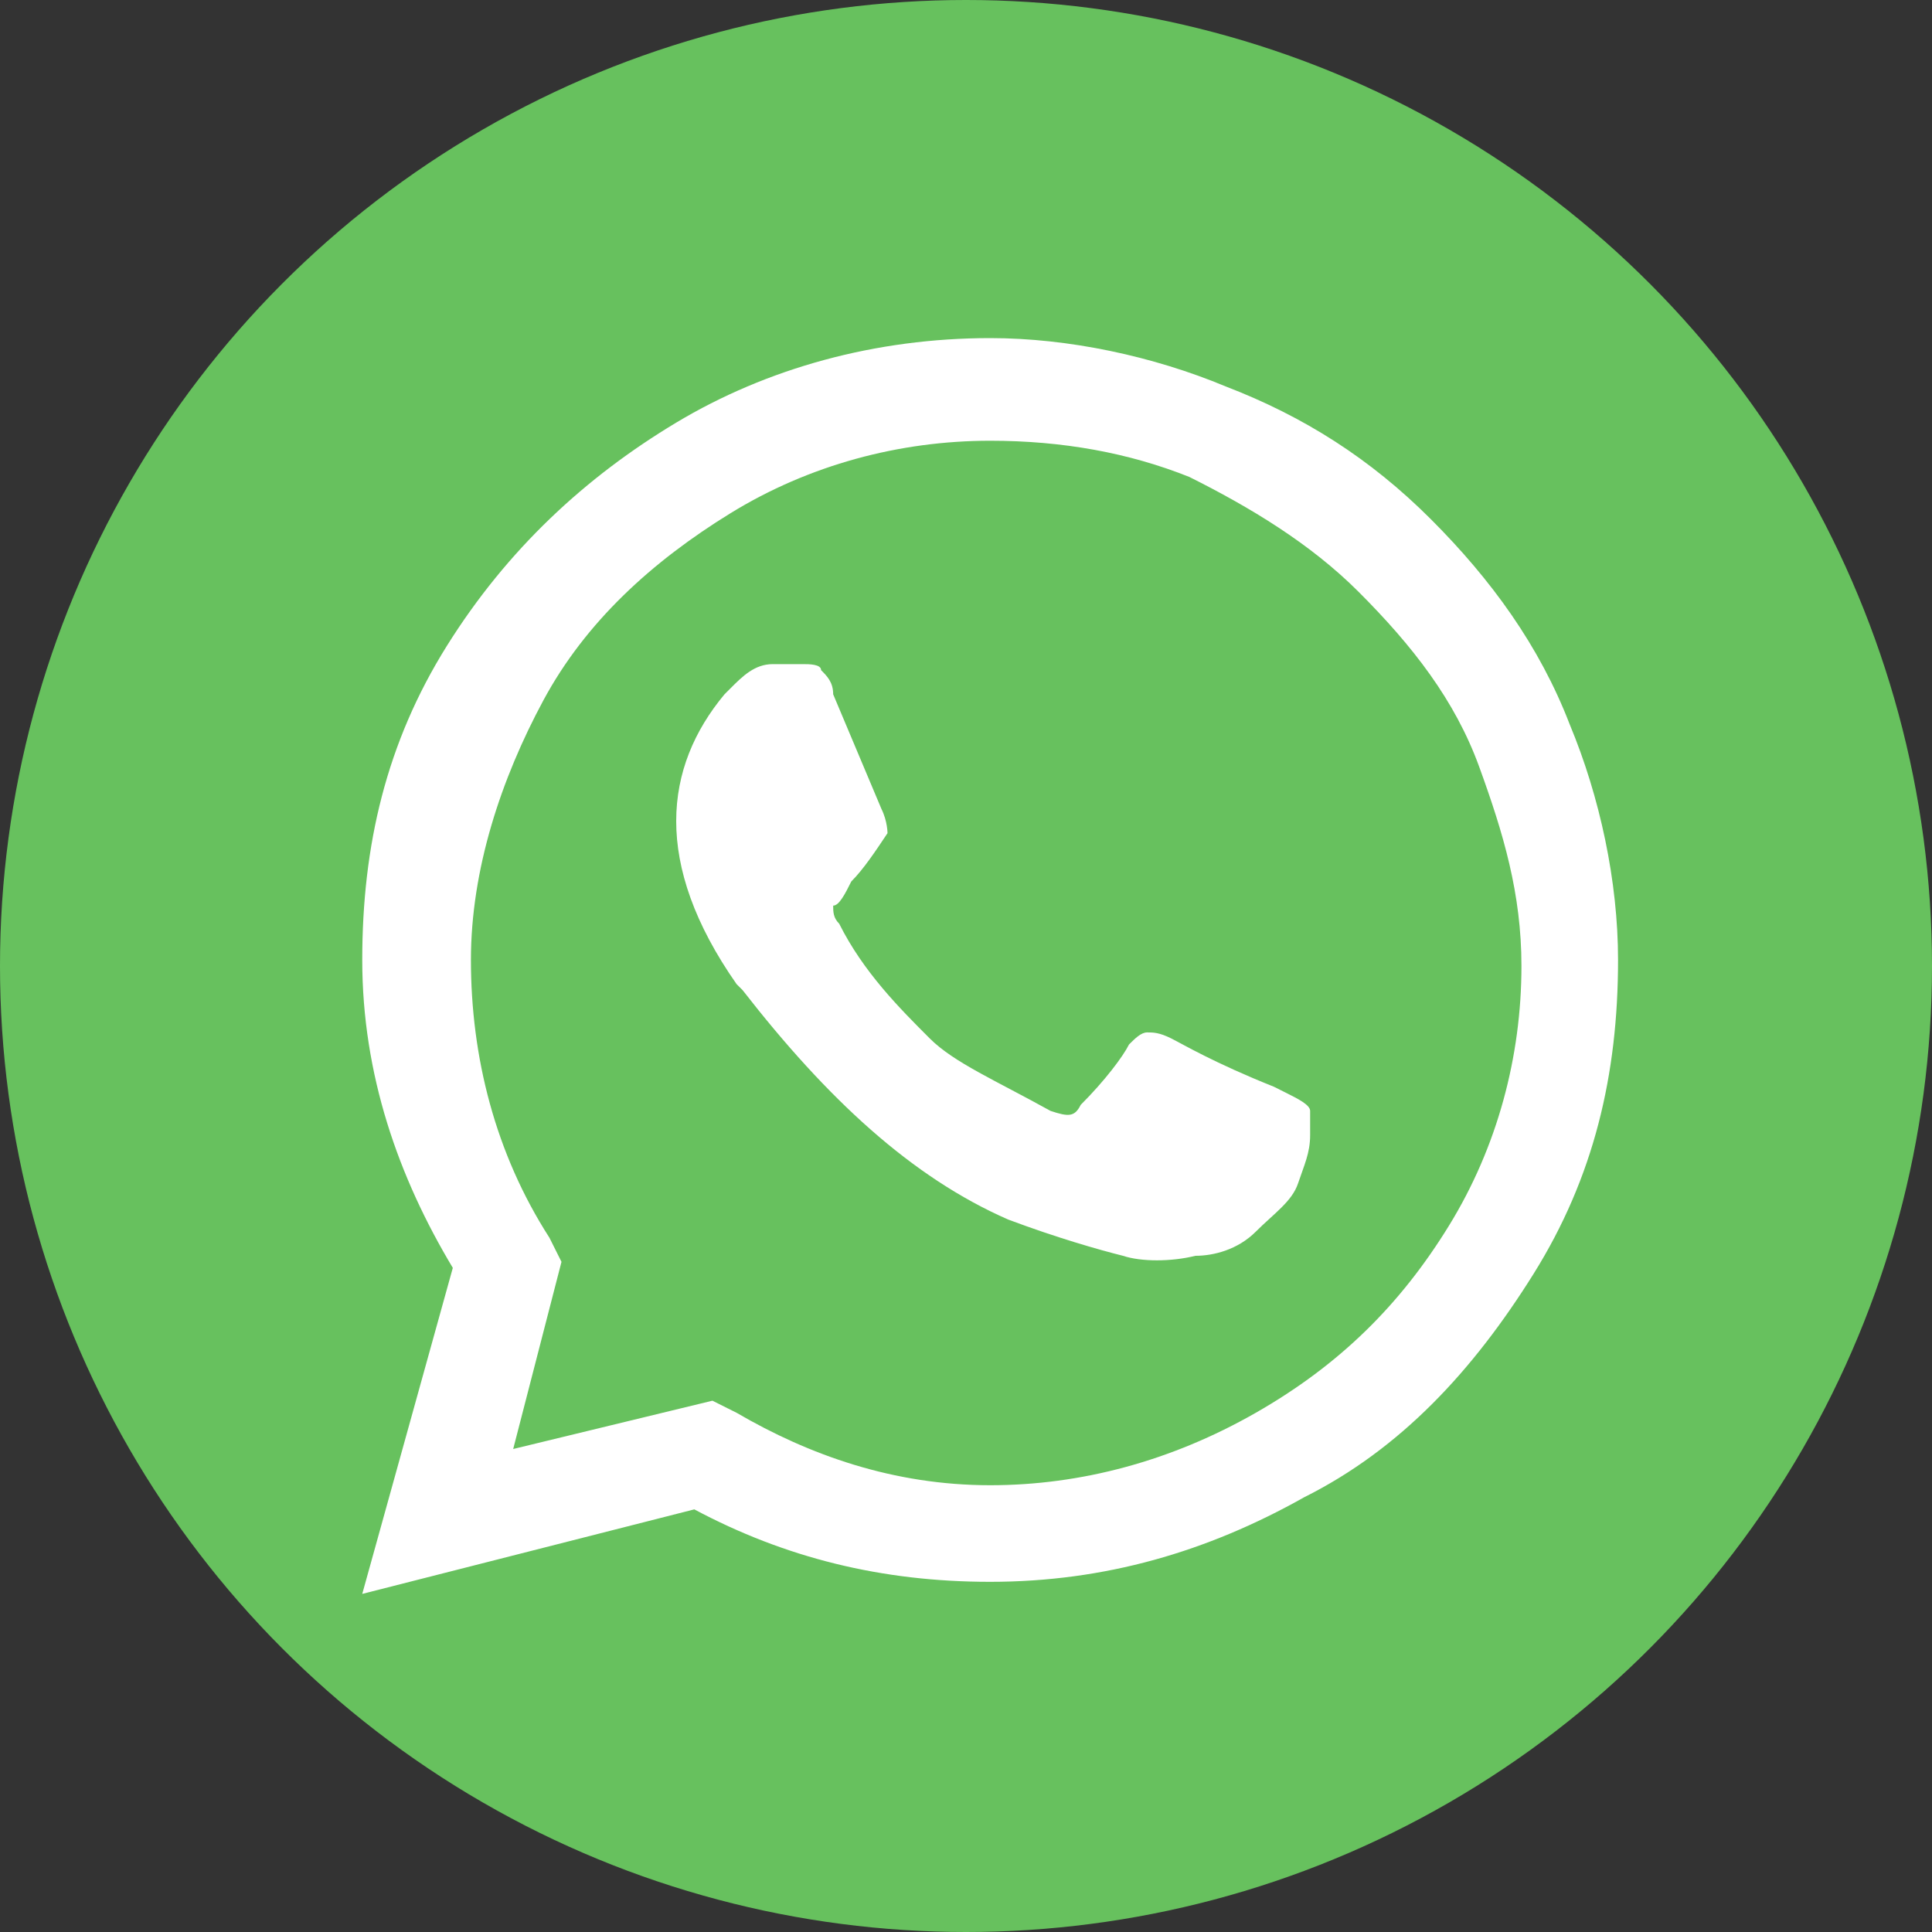
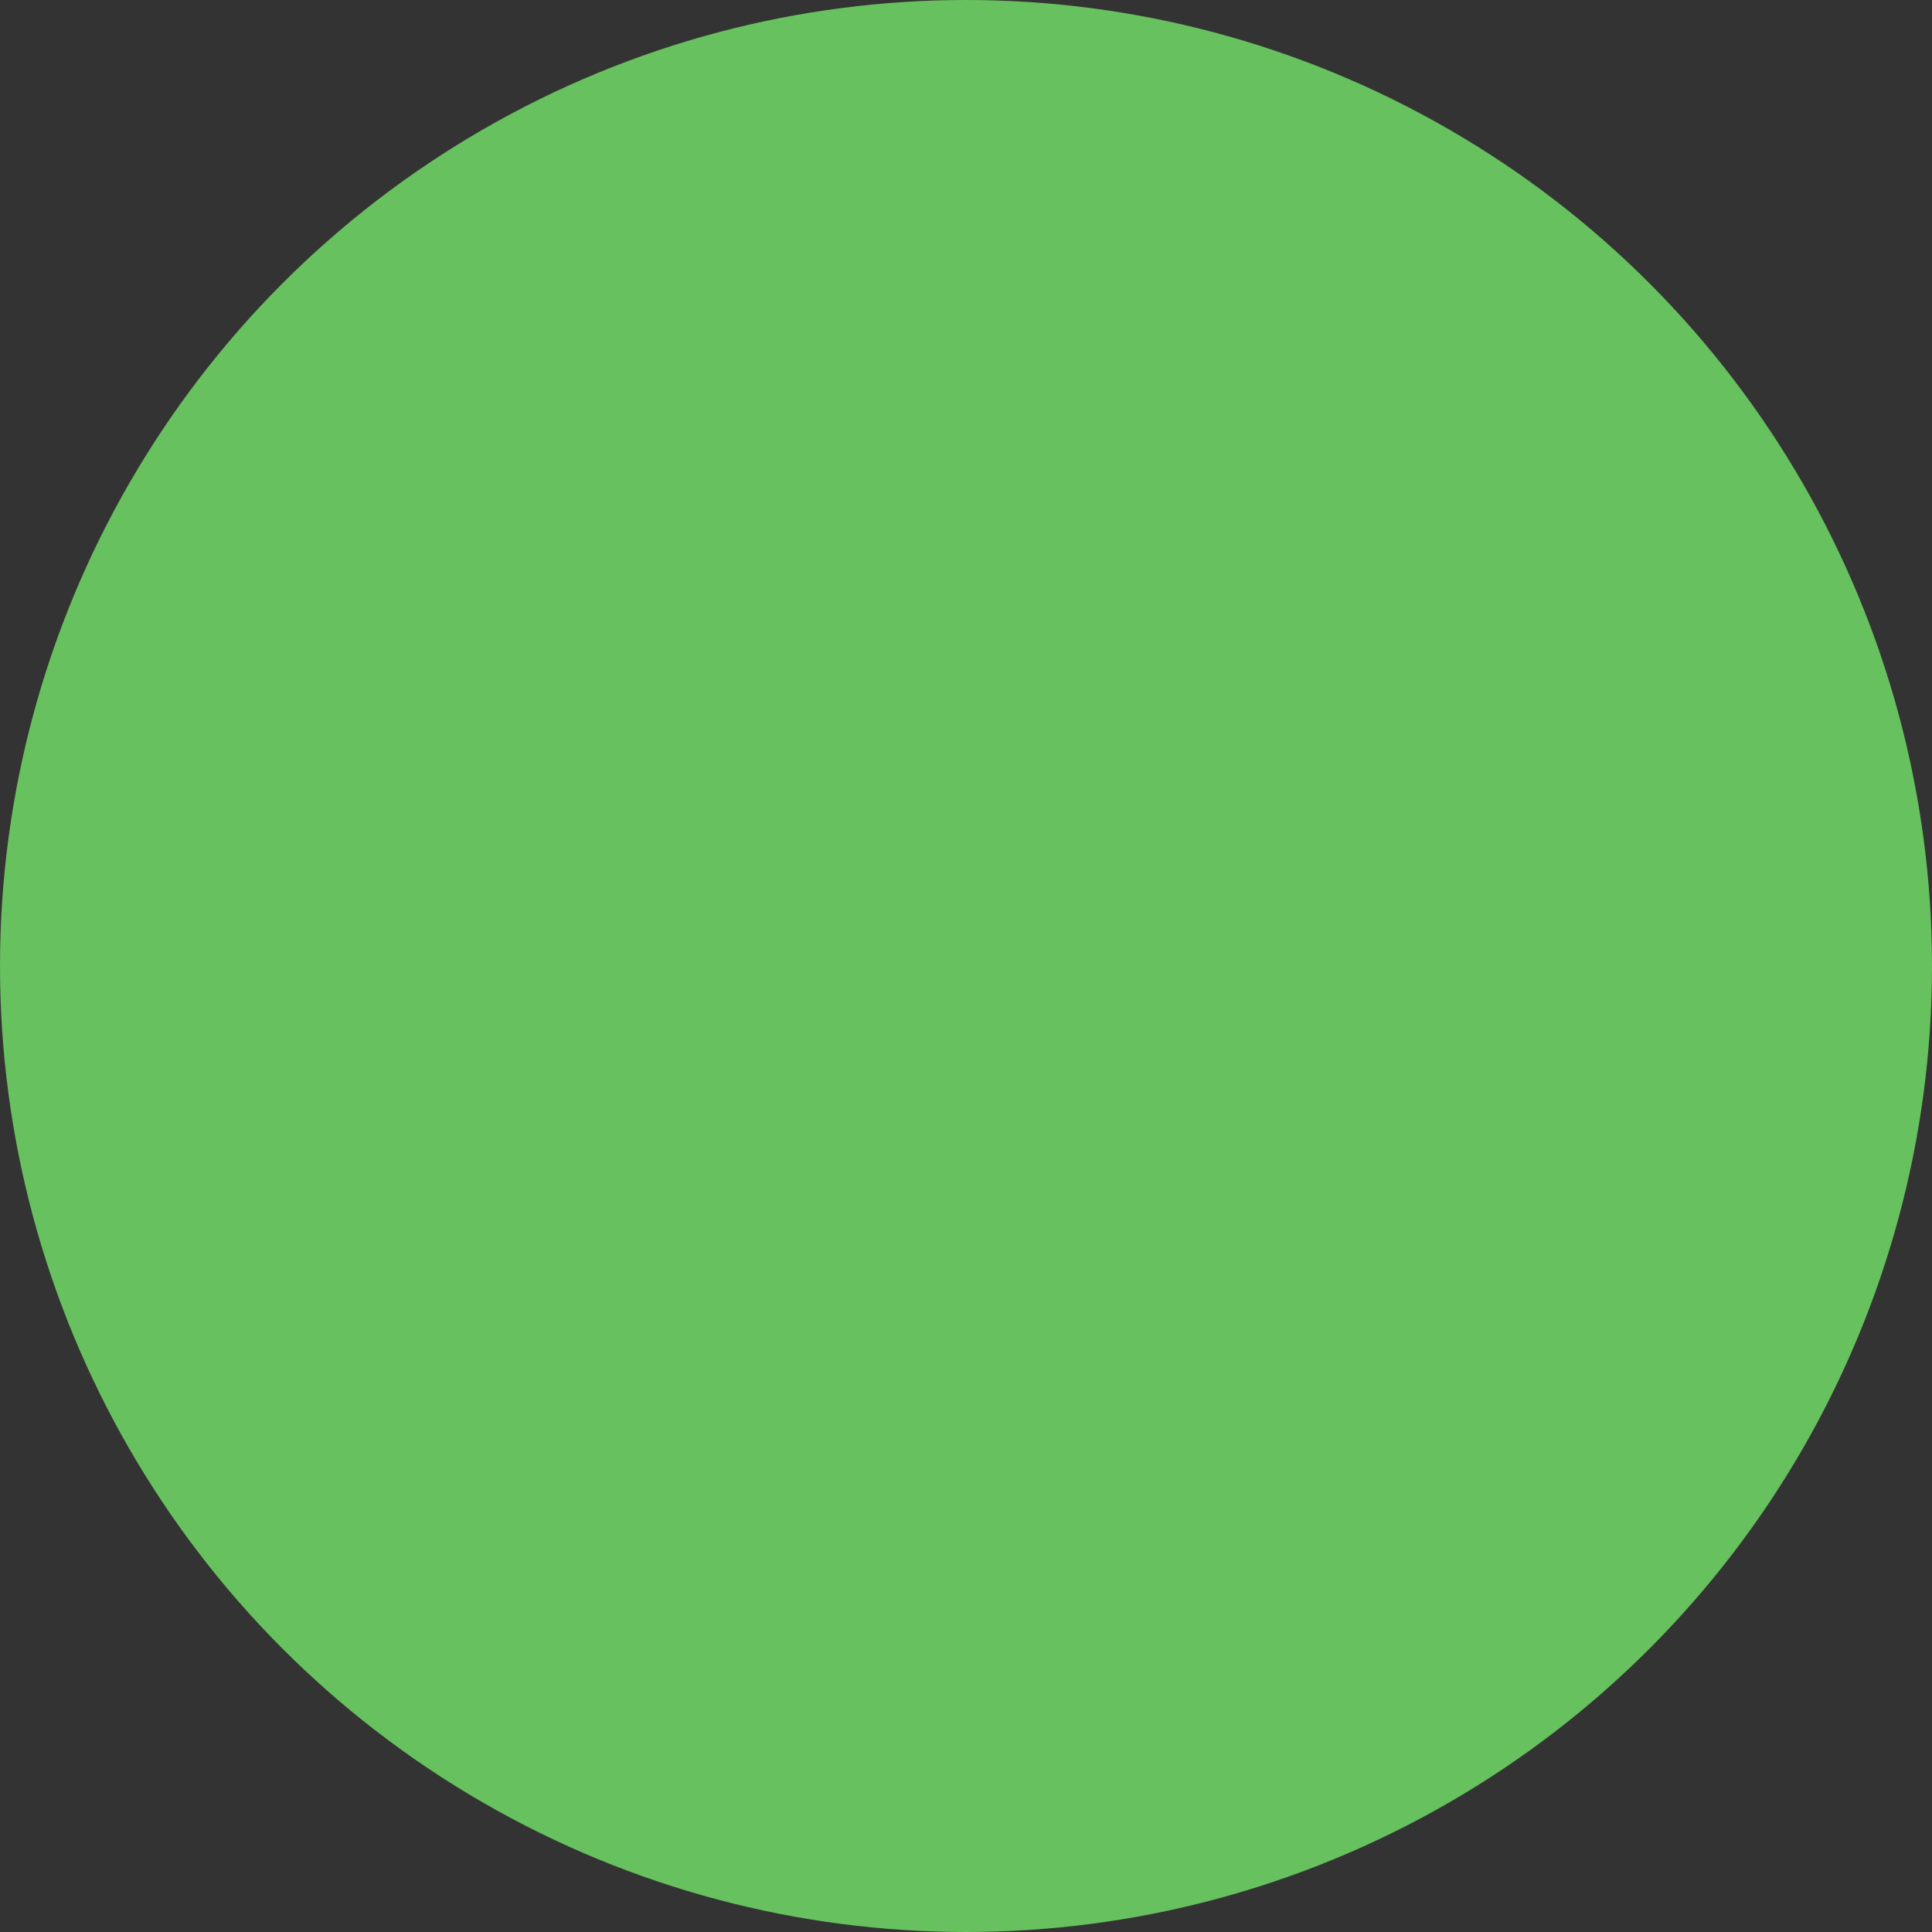
<svg xmlns="http://www.w3.org/2000/svg" version="1.1" id="Layer_1" x="0px" y="0px" viewBox="0 0 32 32" style="enable-background:new 0 0 32 32;" xml:space="preserve">
  <rect x="0" y="0" width="32" height="32" fill="#333333" stroke="none" />
  <style type="text/css">
	.st0{fill:#67C15E;}
	.st1{fill:#FFFFFF;}
</style>
  <g>
    <circle class="st0" cx="16" cy="16" r="16" />
  </g>
  <g>
-     <path class="st1" d="M23.7,8.6c1,1,1.8,2.1,2.3,3.4c0.5,1.2,0.8,2.6,0.8,3.9c0,1.9-0.4,3.6-1.4,5.2c-1,1.6-2.2,2.9-3.8,3.7   c-1.6,0.9-3.3,1.4-5.2,1.4c-1.8,0-3.4-0.4-4.9-1.2L6,26.4l1.5-5.4C6.6,19.5,6,17.8,6,15.9s0.4-3.6,1.4-5.2S9.7,7.9,11.2,7   s3.3-1.4,5.2-1.4c1.3,0,2.7,0.3,3.9,0.8C21.6,6.9,22.7,7.6,23.7,8.6z M16.4,24.6c1.5,0,3-0.4,4.4-1.2s2.4-1.8,3.2-3.1   s1.2-2.8,1.2-4.3c0-1.2-0.3-2.2-0.7-3.3c-0.4-1.1-1.1-2-2-2.9c-0.8-0.8-1.8-1.4-2.8-1.9c-1-0.4-2.1-0.6-3.3-0.6   c-1.5,0-3,0.4-4.3,1.2S9.7,10.3,9,11.6s-1.2,2.8-1.2,4.3c0,1.6,0.4,3.2,1.3,4.6l0.2,0.4L8.5,24l3.3-0.8l0.4,0.2   C13.4,24.1,14.8,24.6,16.4,24.6z M21.1,18l0.2,0.1c0.2,0.1,0.4,0.2,0.4,0.3s0,0.2,0,0.4c0,0.3-0.1,0.5-0.2,0.8s-0.4,0.5-0.7,0.8   s-0.7,0.4-1,0.4c-0.4,0.1-0.9,0.1-1.2,0c-0.4-0.1-1.1-0.3-1.9-0.6c-1.6-0.7-3-2-4.4-3.8l-0.1-0.1c-0.7-1-1-1.9-1-2.7   c0-0.8,0.3-1.5,0.8-2.1l0.1-0.1c0.2-0.2,0.4-0.4,0.7-0.4h0.5c0.1,0,0.3,0,0.3,0.1c0.1,0.1,0.2,0.2,0.2,0.4l0.8,1.9   c0.1,0.2,0.1,0.4,0.1,0.4c-0.2,0.3-0.4,0.6-0.6,0.8C14,14.8,13.9,15,13.8,15c0,0.1,0,0.2,0.1,0.3c0.4,0.8,1,1.4,1.5,1.9   c0.4,0.4,1.1,0.7,2,1.2c0.3,0.1,0.4,0.1,0.5-0.1c0.4-0.4,0.7-0.8,0.8-1c0.1-0.1,0.2-0.2,0.3-0.2s0.2,0,0.4,0.1   C19.6,17.3,20.1,17.6,21.1,18z" />
-   </g>
+     </g>
</svg>